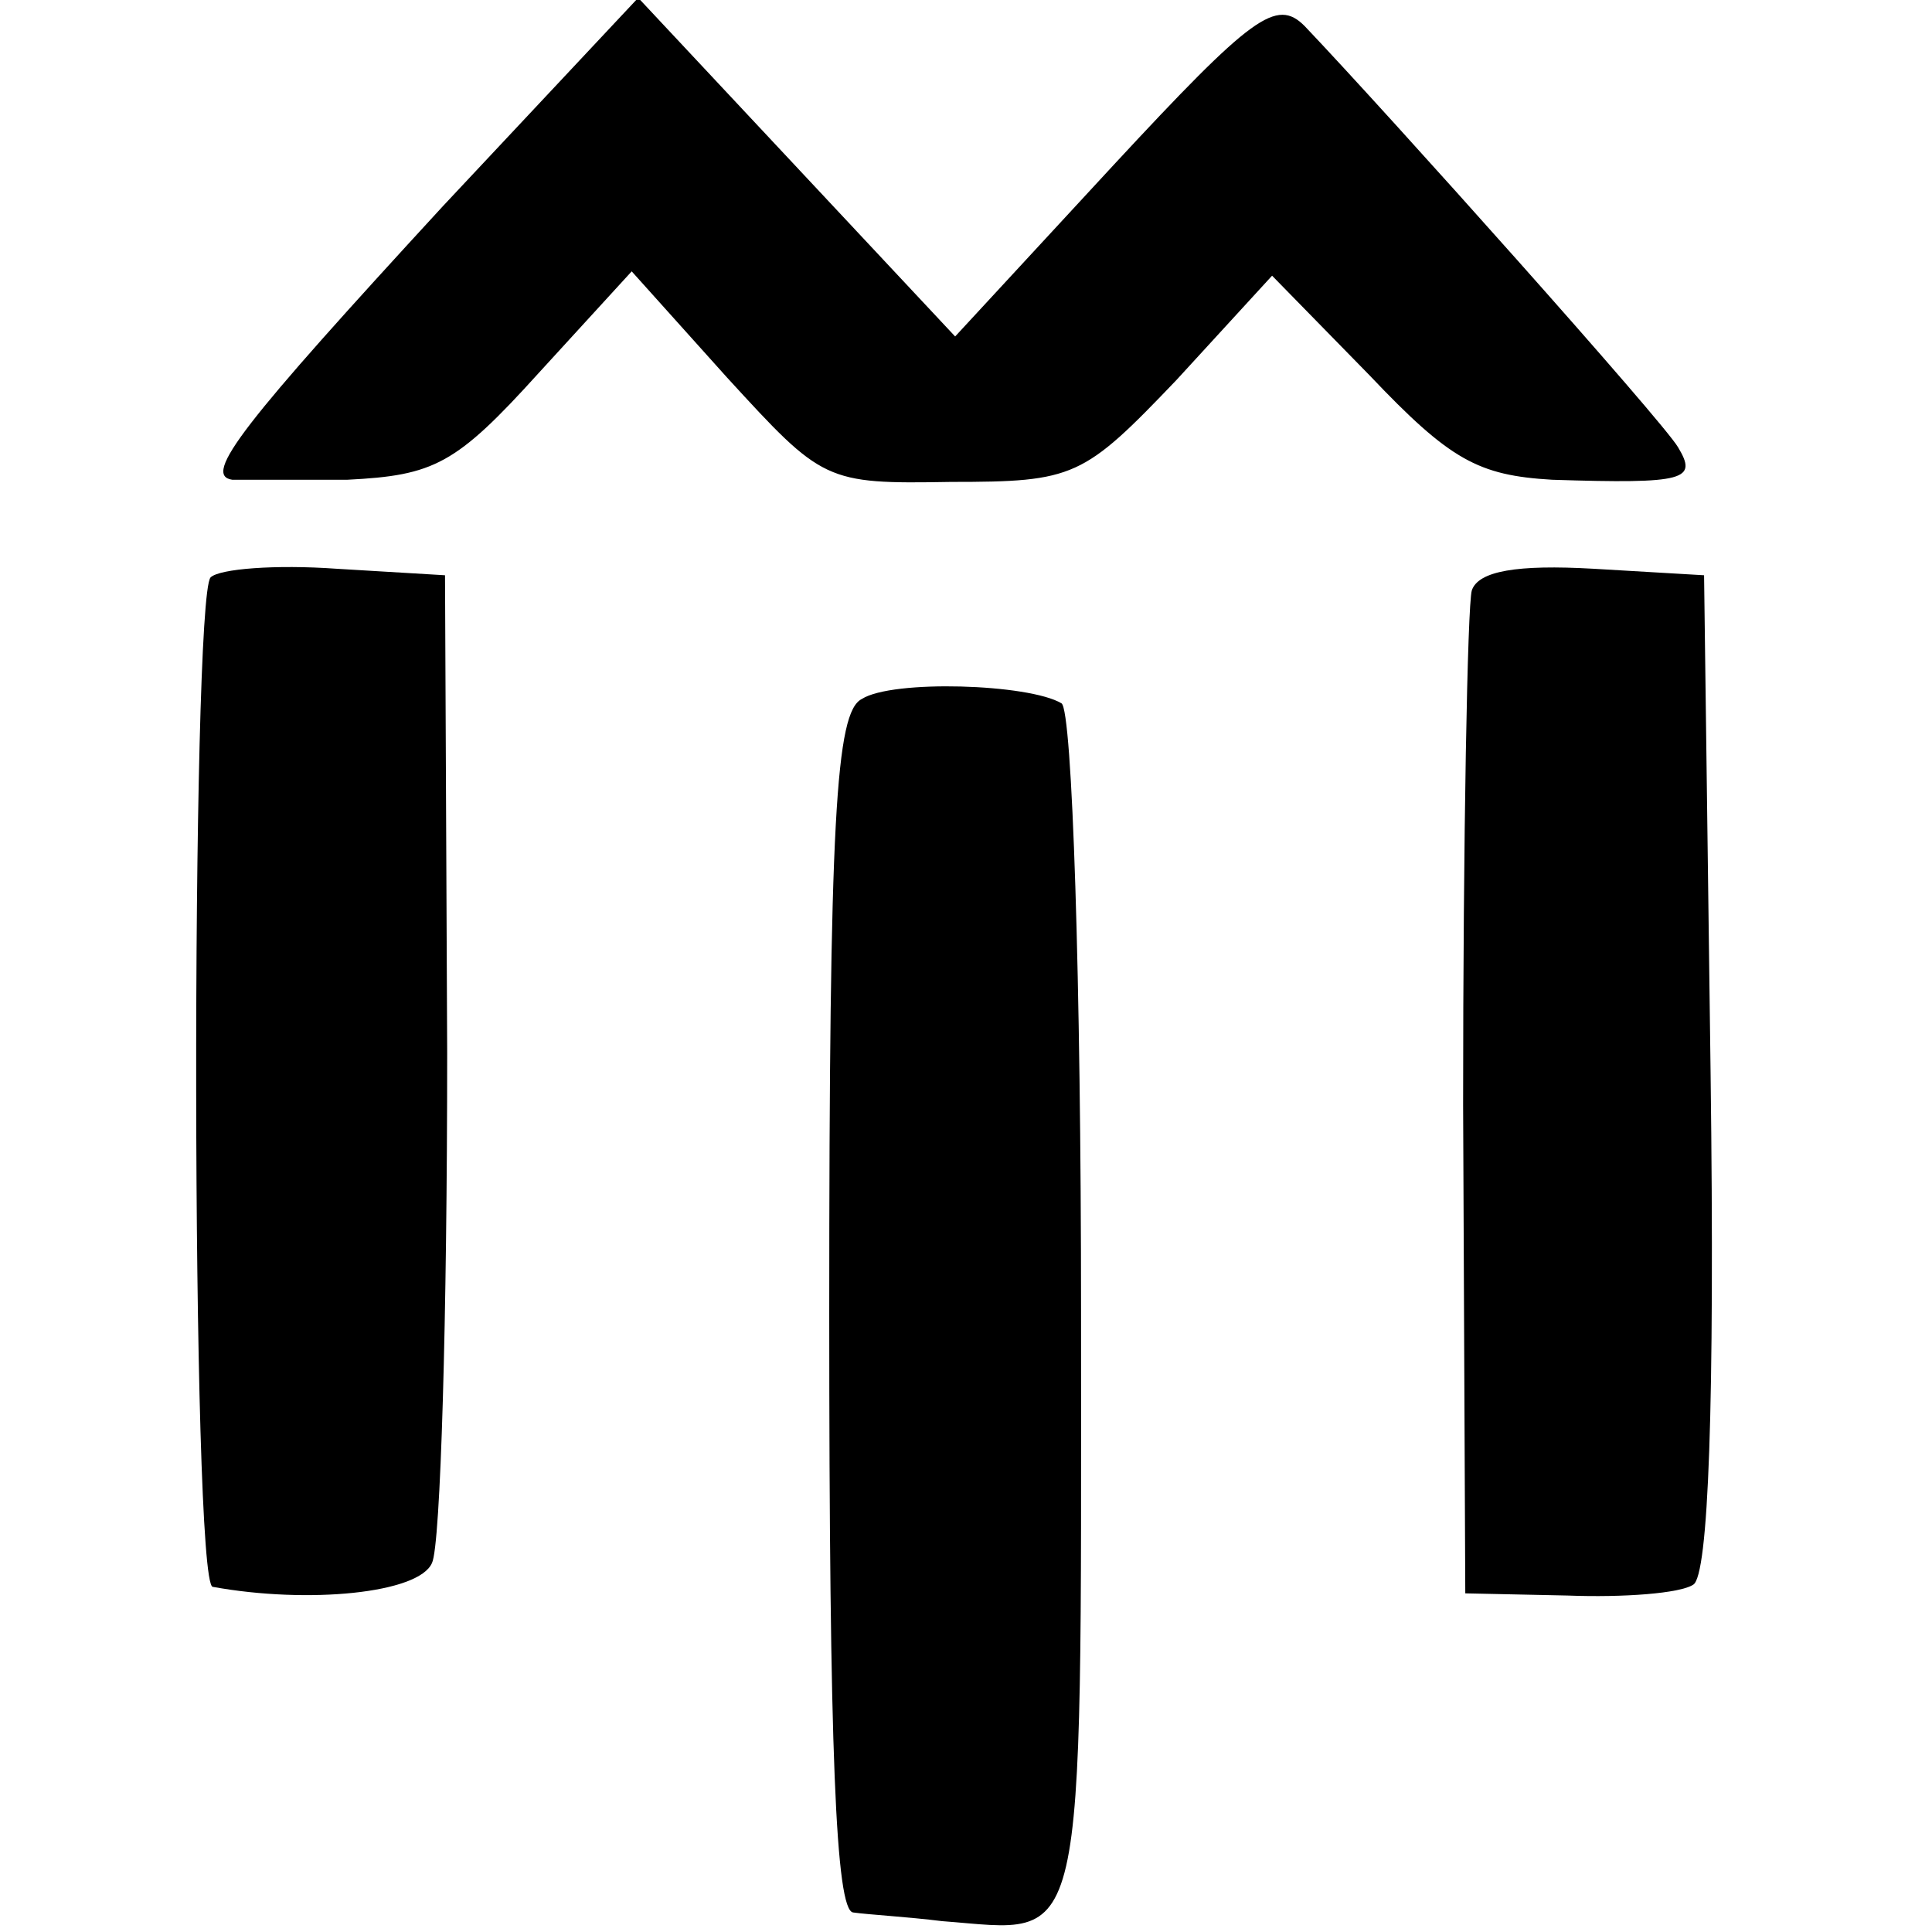
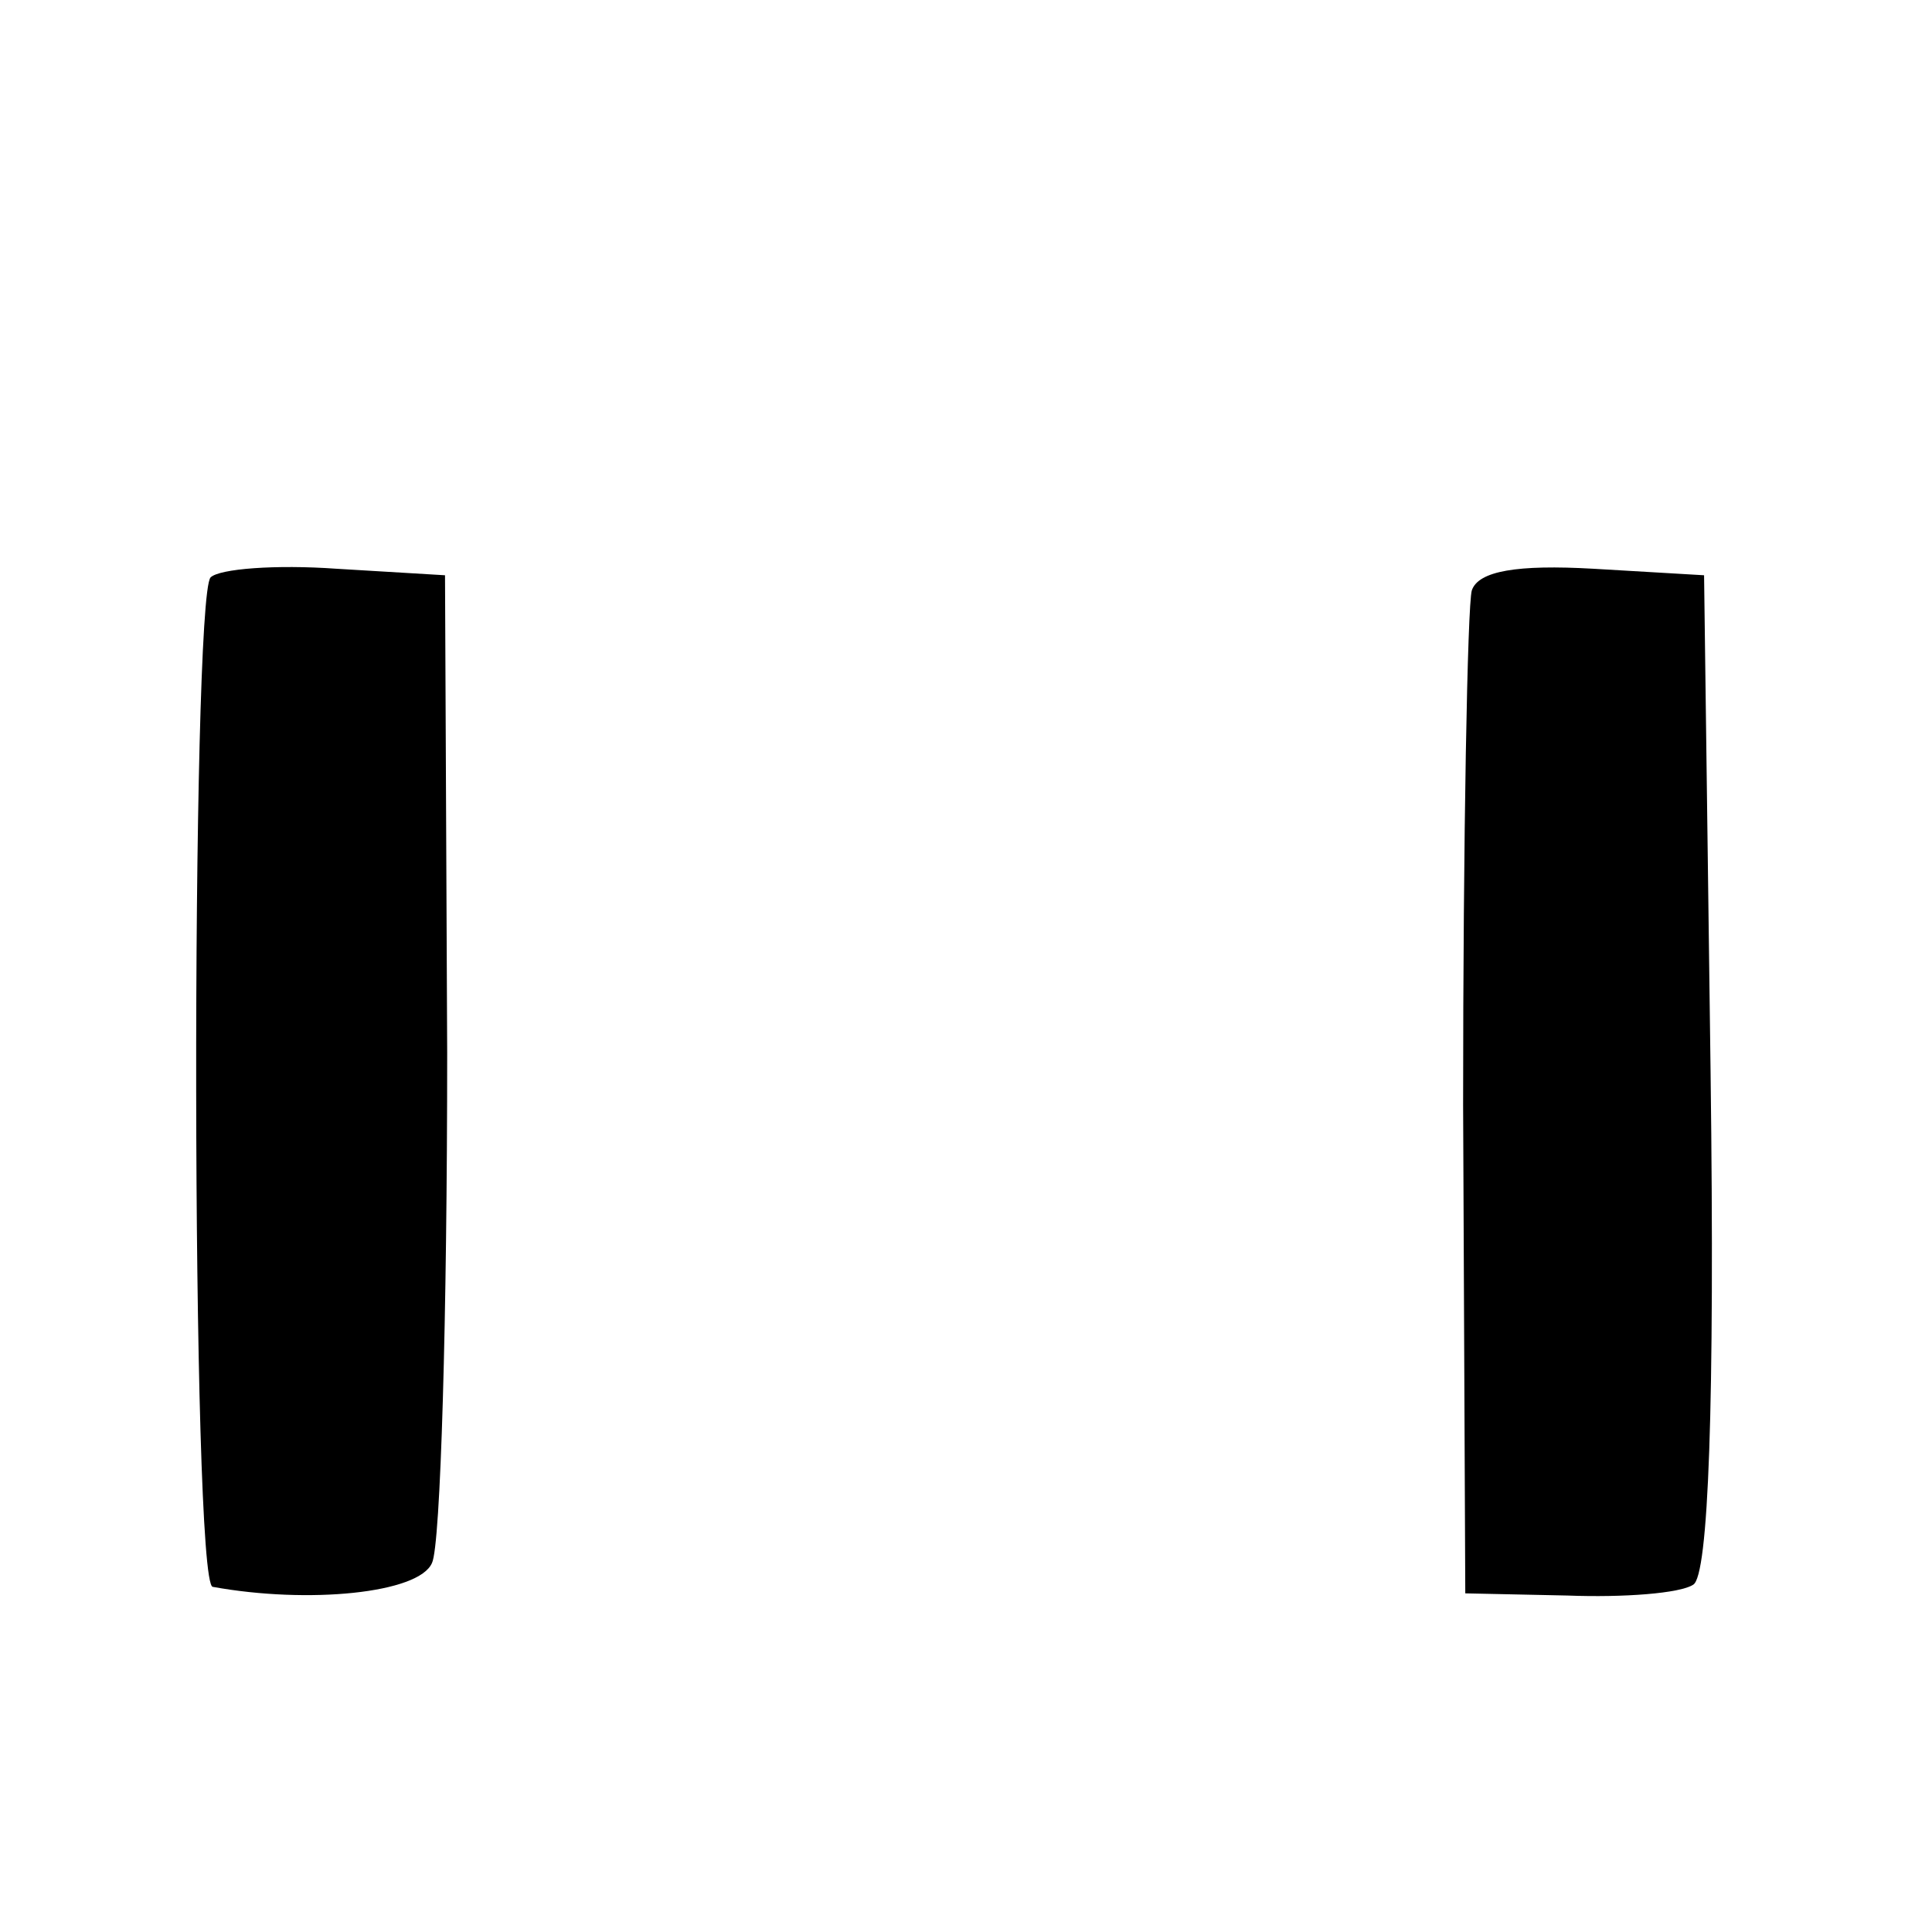
<svg xmlns="http://www.w3.org/2000/svg" version="1.0" width="89pt" height="89pt" viewBox="0 0 89 89" preserveAspectRatio="xMidYMid meet">
  <g transform="translate(0,89) scale(0.1,-0.1)" fill="#000000" stroke="none">
-     <path d="M204 795 c-92 -100 -111 -124 -97 -126 4 0 28 0 53 0 40 2 50 7 88 49 l43 47 44 -49 c44 -48 45 -49 103 -48 57 0 61 2 104 47 l44 48 45 -46 c37 -39 50 -46 84 -48 62 -2 67 0 58 15 -7 12 -133 153 -172 194 -13 13 -24 5 -88 -64 l-73 -79 -73 78 -73 78 -90 -96z" />
    <path d="M97 624 c-9 -10 -9 -464 1 -465 44 -8 95 -3 101 11 4 8 7 114 7 235 l-1 220 -50 3 c-28 2 -54 0 -58 -4z" />
    <path d="M678 618 c-2 -7 -4 -114 -4 -237 l1 -225 47 -1 c26 -1 52 1 58 5 7 4 10 82 8 236 l-3 229 -51 3 c-35 2 -53 -1 -56 -10z" />
-     <path d="M397 568 c-12 -6 -15 -55 -15 -283 0 -202 3 -275 11 -276 7 -1 25 -2 41 -4 67 -5 64 -21 64 281 0 151 -4 277 -9 280 -15 9 -78 11 -92 2z" />
  </g>
</svg>